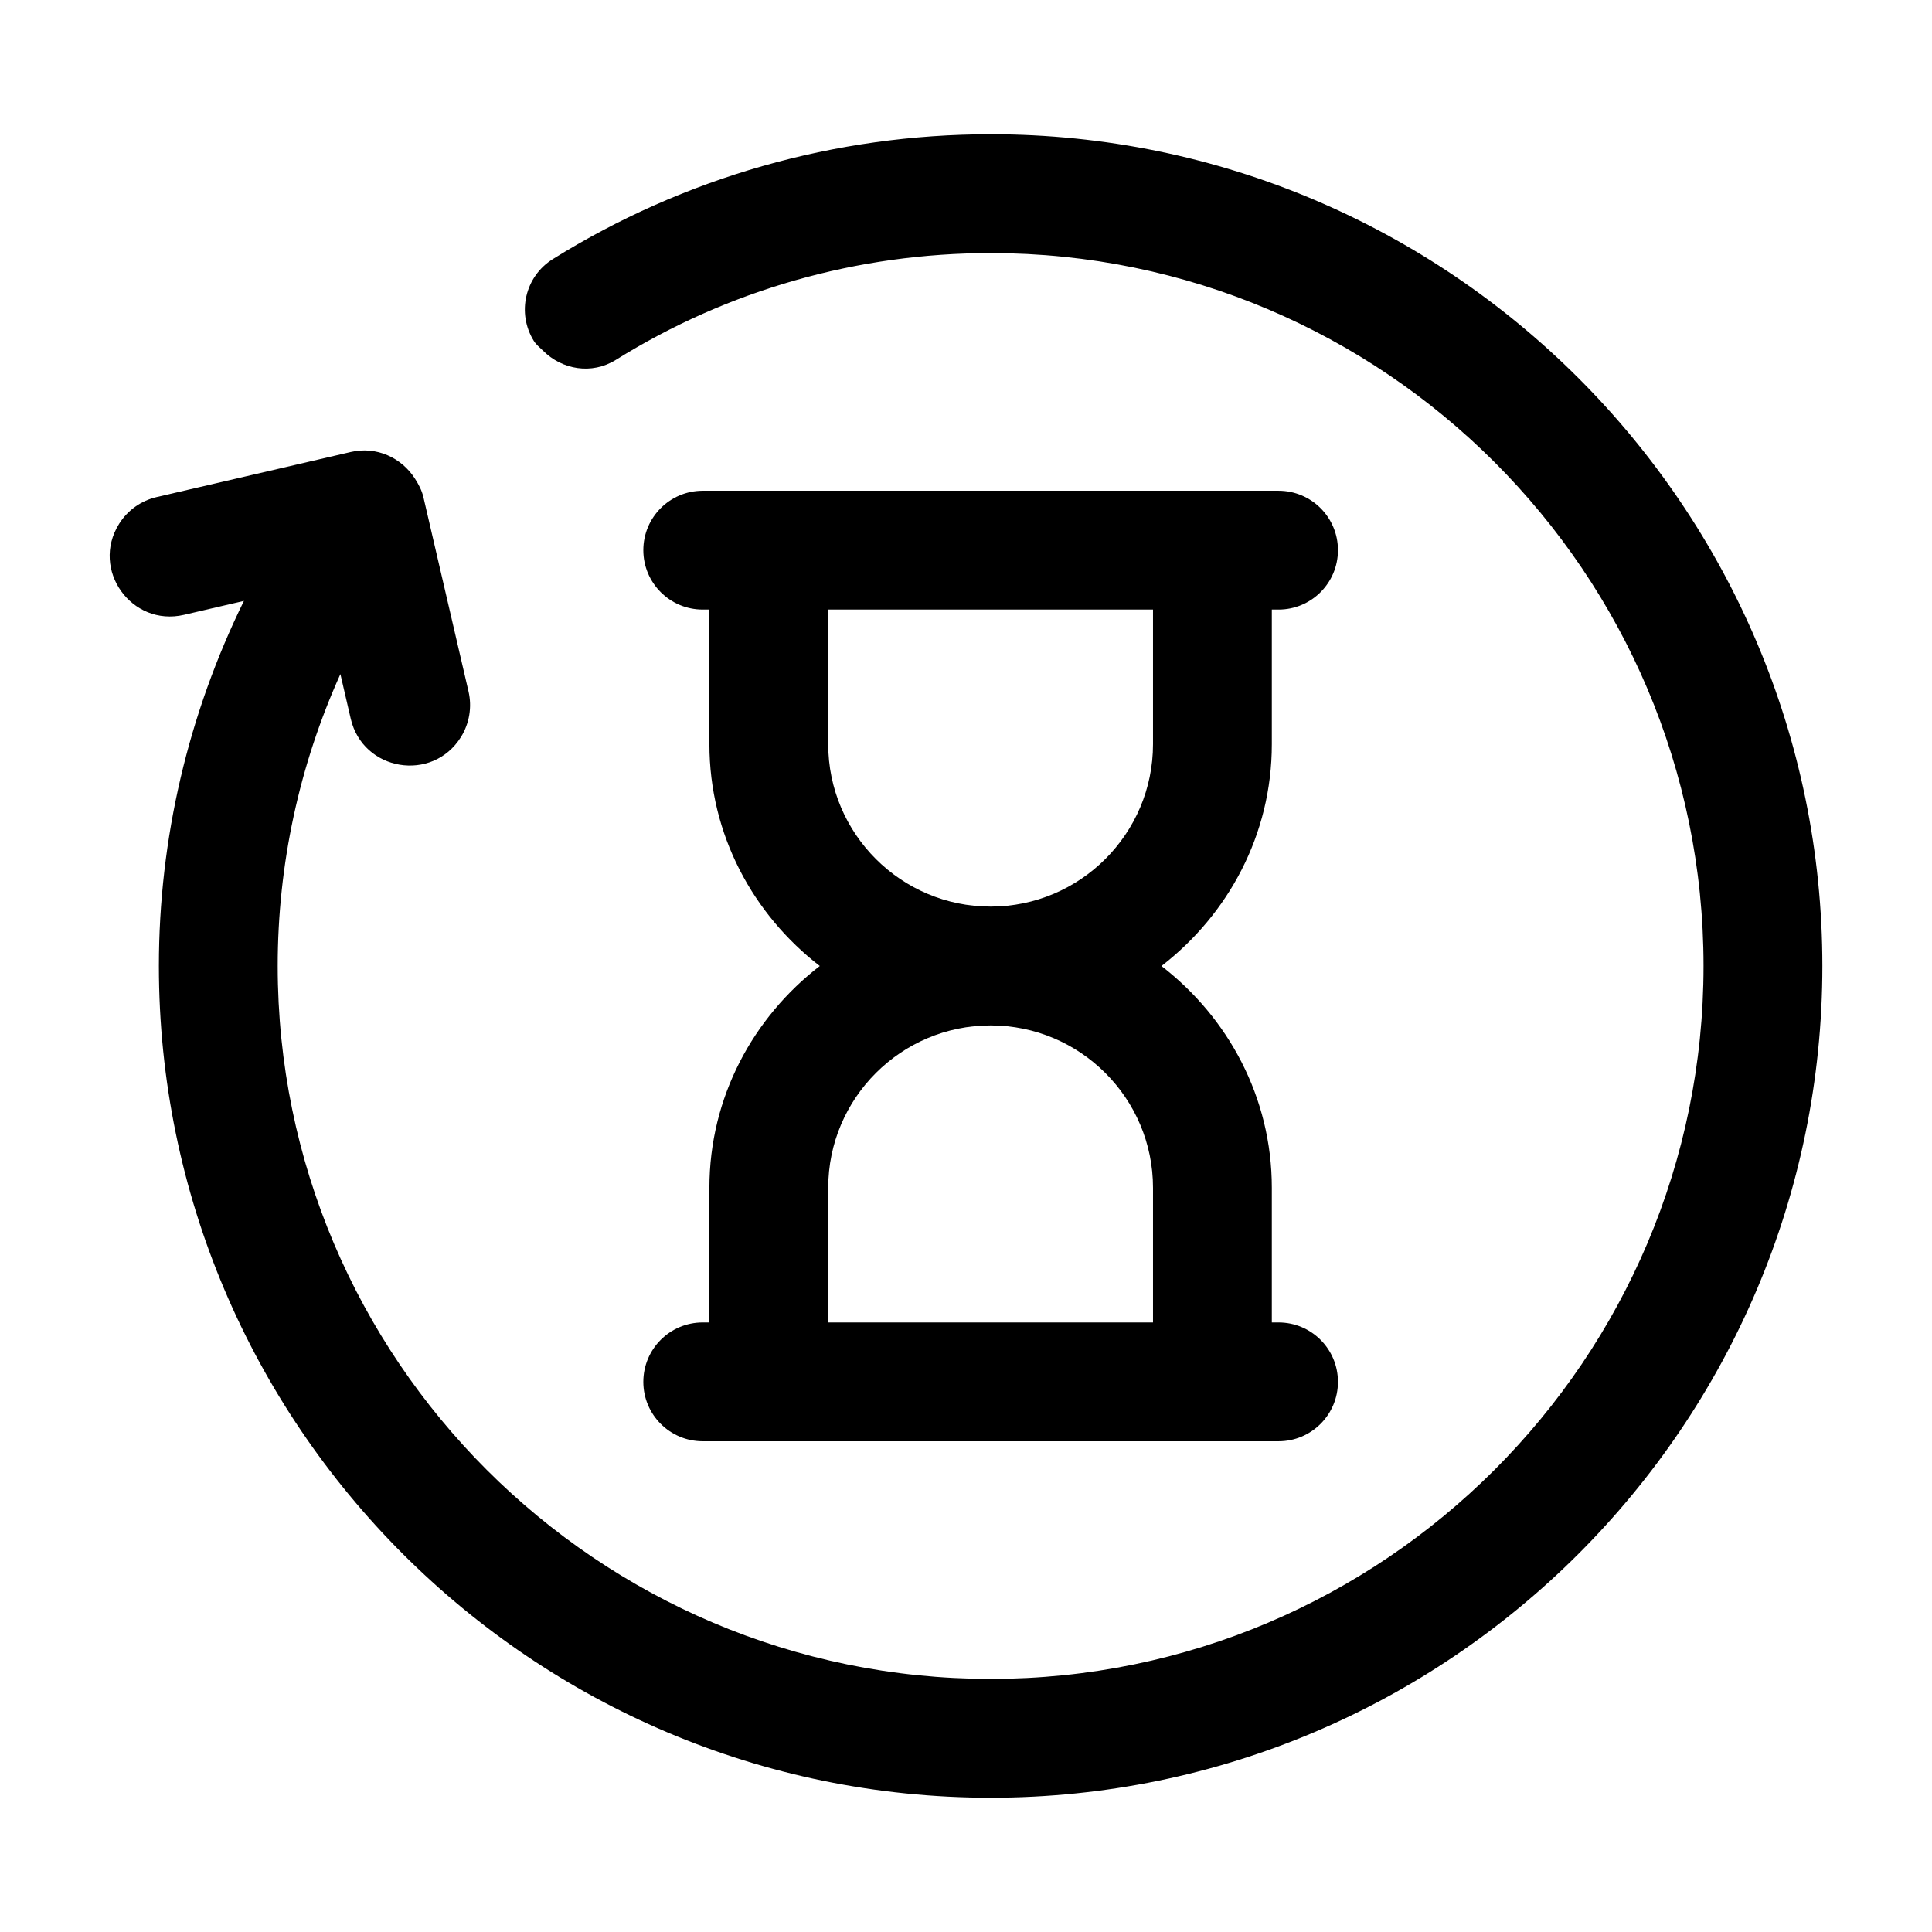
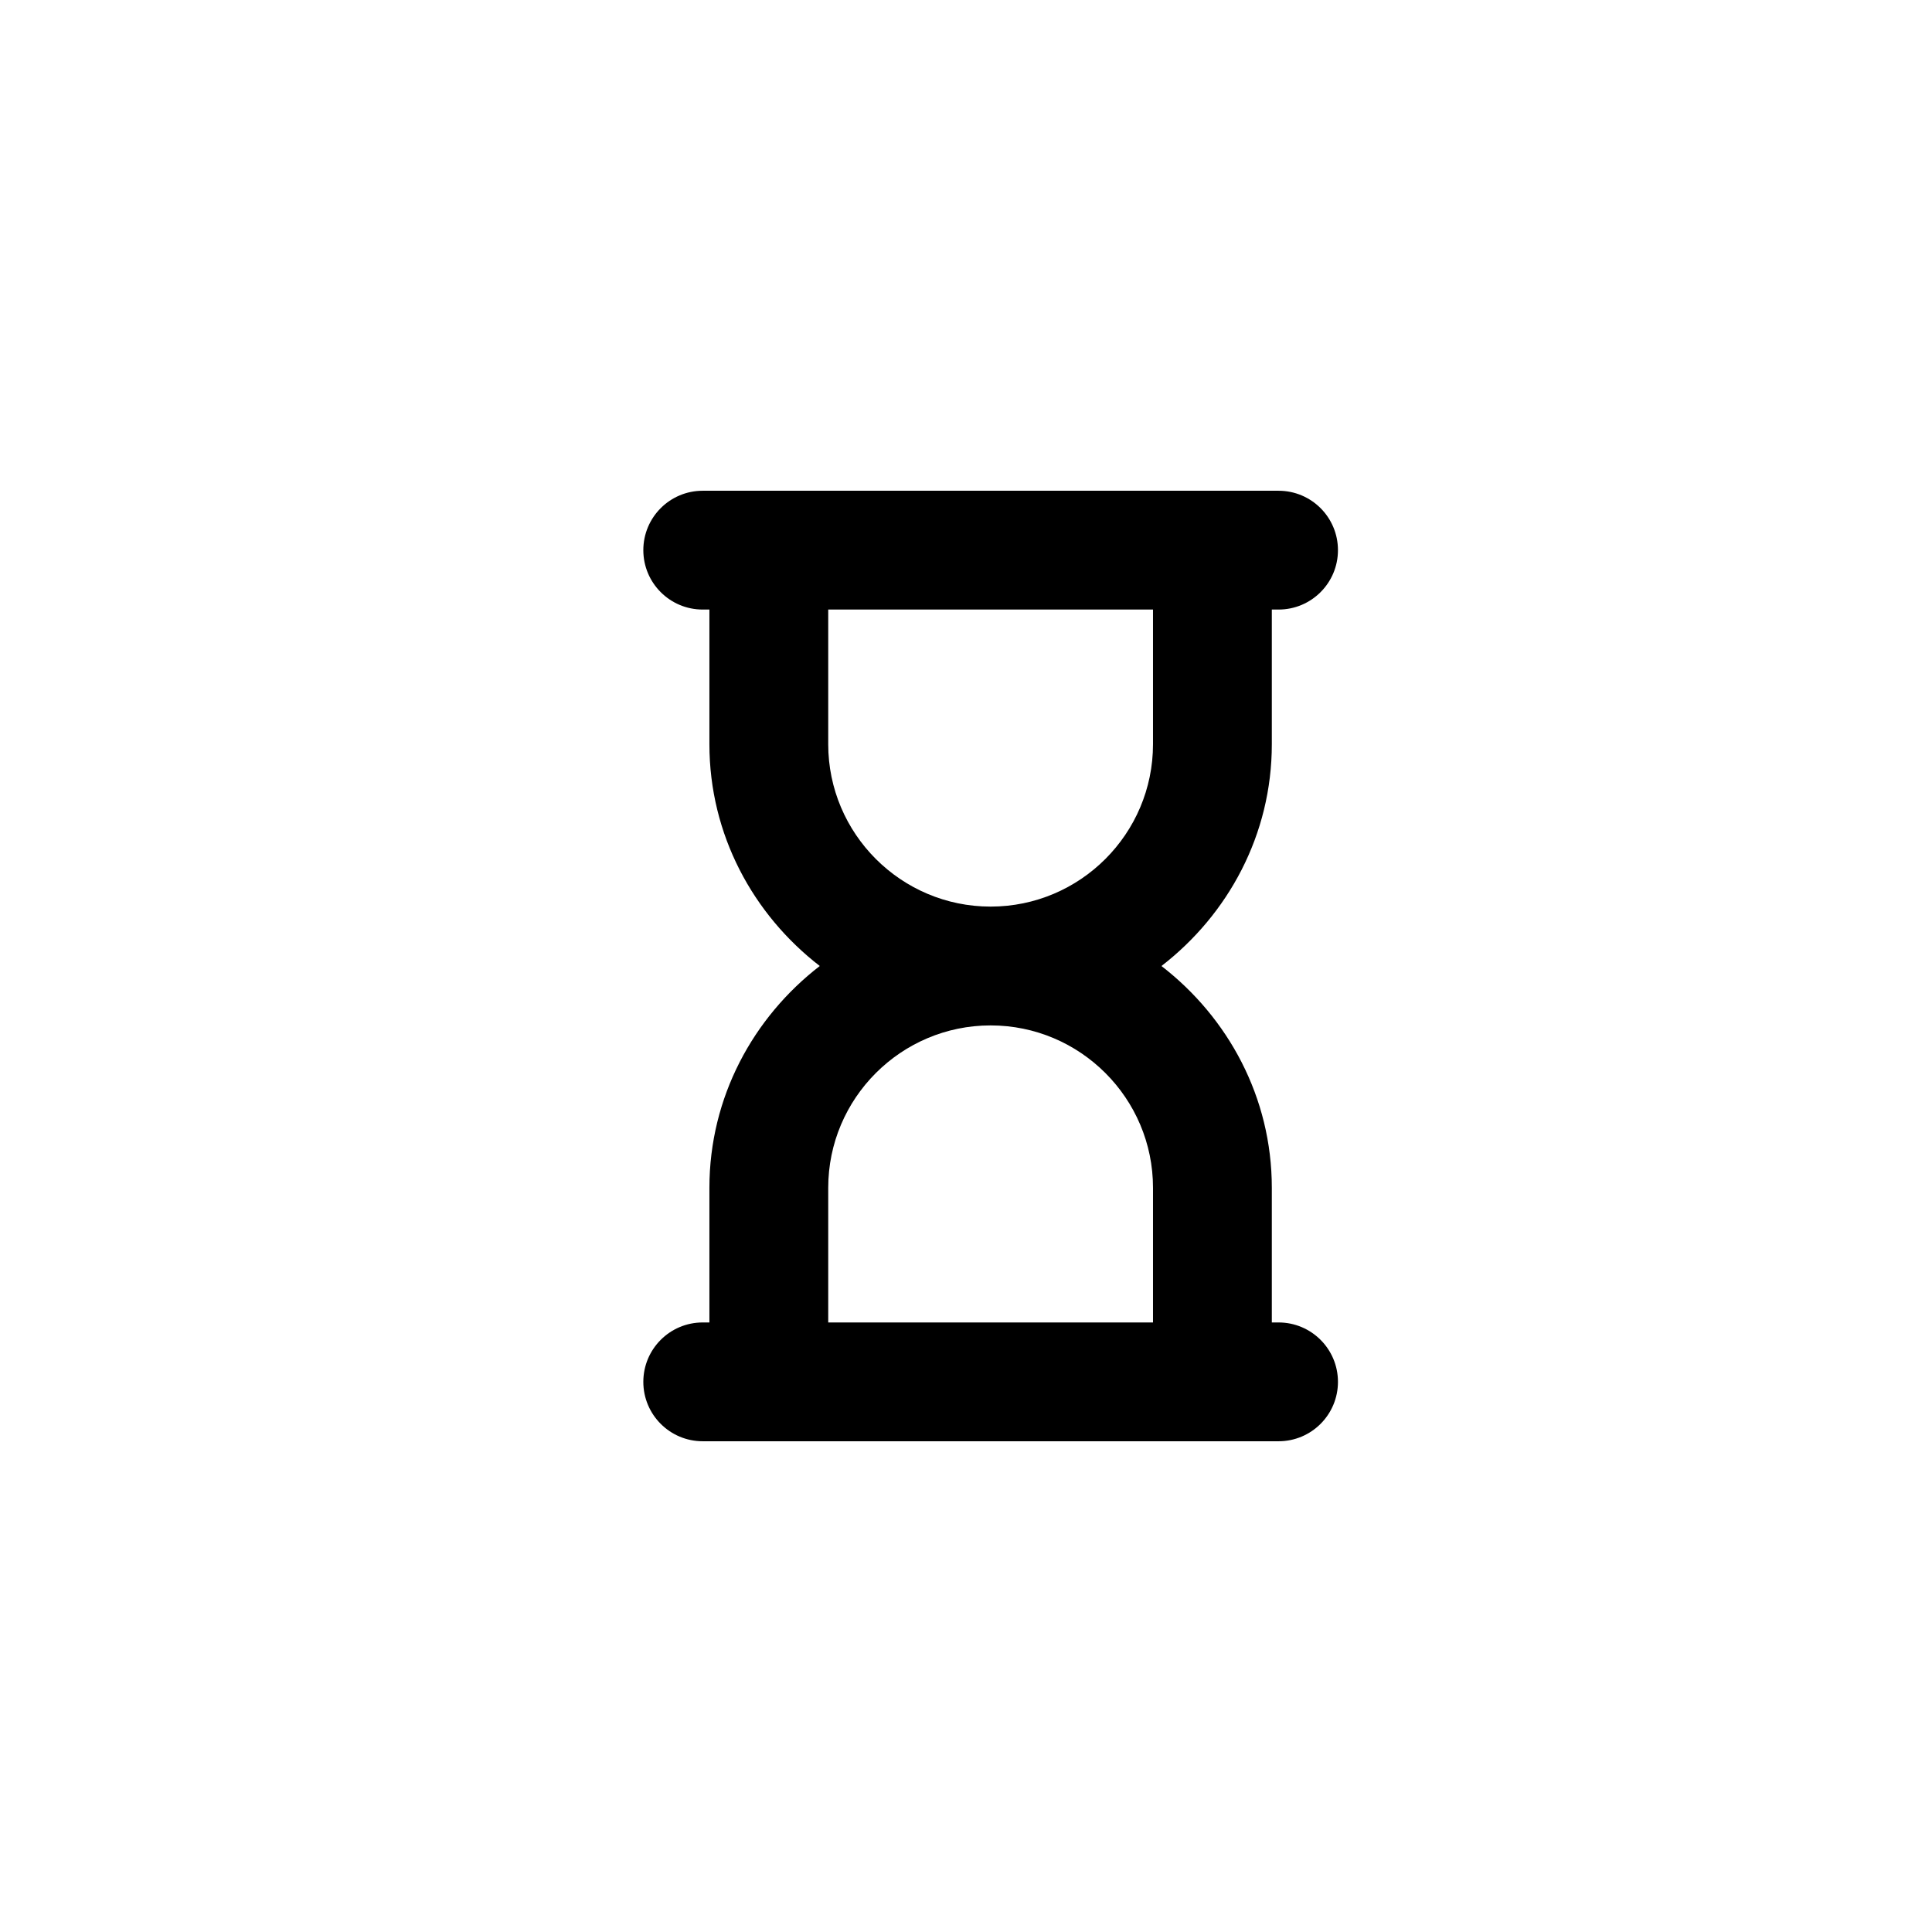
<svg xmlns="http://www.w3.org/2000/svg" fill="#000000" width="800px" height="800px" version="1.1" viewBox="144 144 512 512">
  <g>
-     <path d="m406.52 179.58c-41.16 0-81.273 11.438-116.02 33.086-7.379 4.598-9.621 14.309-5.027 21.688 0.656 1.051 1.605 1.75 2.445 2.59 5.055 5.047 12.898 6.387 19.254 2.445 29.715-18.527 64.078-28.32 99.352-28.32 104.18 0 188.93 84.754 188.93 188.93 0 104.17-84.746 188.93-188.93 188.93-104.18 0-188.93-84.754-188.93-188.93 0-26.871 5.719-53.191 16.613-77.355l2.742 11.828c3.227 13.906 21.652 16.969 29.203 4.856 2.246-3.606 2.969-7.957 2.008-12.094l-11.949-51.469c-0.422-1.824-1.277-3.398-2.227-4.891-3.547-5.57-10.203-8.676-17.004-7.094l-51.469 11.949c-4.141 0.961-7.727 3.527-9.973 7.133-7.551 12.113 3.32 27.309 17.223 24.074l15.879-3.691c-14.715 29.961-22.535 62.973-22.535 96.754 0 121.54 98.875 220.42 220.42 220.42 121.54 0 220.42-98.875 220.42-220.42-0.004-121.54-98.879-220.42-220.42-220.42z" />
    <path d="m332 458.78v35.684h-1.77c-8.703 0-15.742 7.051-15.742 15.742 0 8.695 7.043 15.742 15.742 15.742h152.6c8.703 0 15.742-7.051 15.742-15.742 0-8.695-7.043-15.742-15.742-15.742h-1.785v-35.684c0-23.988-11.59-45.141-29.25-58.777 17.66-13.641 29.25-34.789 29.25-58.777v-35.688h1.785c8.703 0 15.742-7.051 15.742-15.742 0-8.695-7.043-15.742-15.742-15.742h-152.6c-8.703 0-15.742 7.051-15.742 15.742 0 8.695 7.043 15.742 15.742 15.742h1.77v35.684c0 23.988 11.59 45.141 29.25 58.777-17.664 13.641-29.25 34.793-29.25 58.781zm74.523-43.035c23.723 0 43.035 19.305 43.035 43.035v35.684h-86.07v-35.684c0-23.73 19.309-43.035 43.035-43.035zm-43.035-74.523v-35.684h86.07v35.684c0 23.73-19.312 43.035-43.035 43.035-23.727 0-43.035-19.305-43.035-43.035z" />
  </g>
</svg>